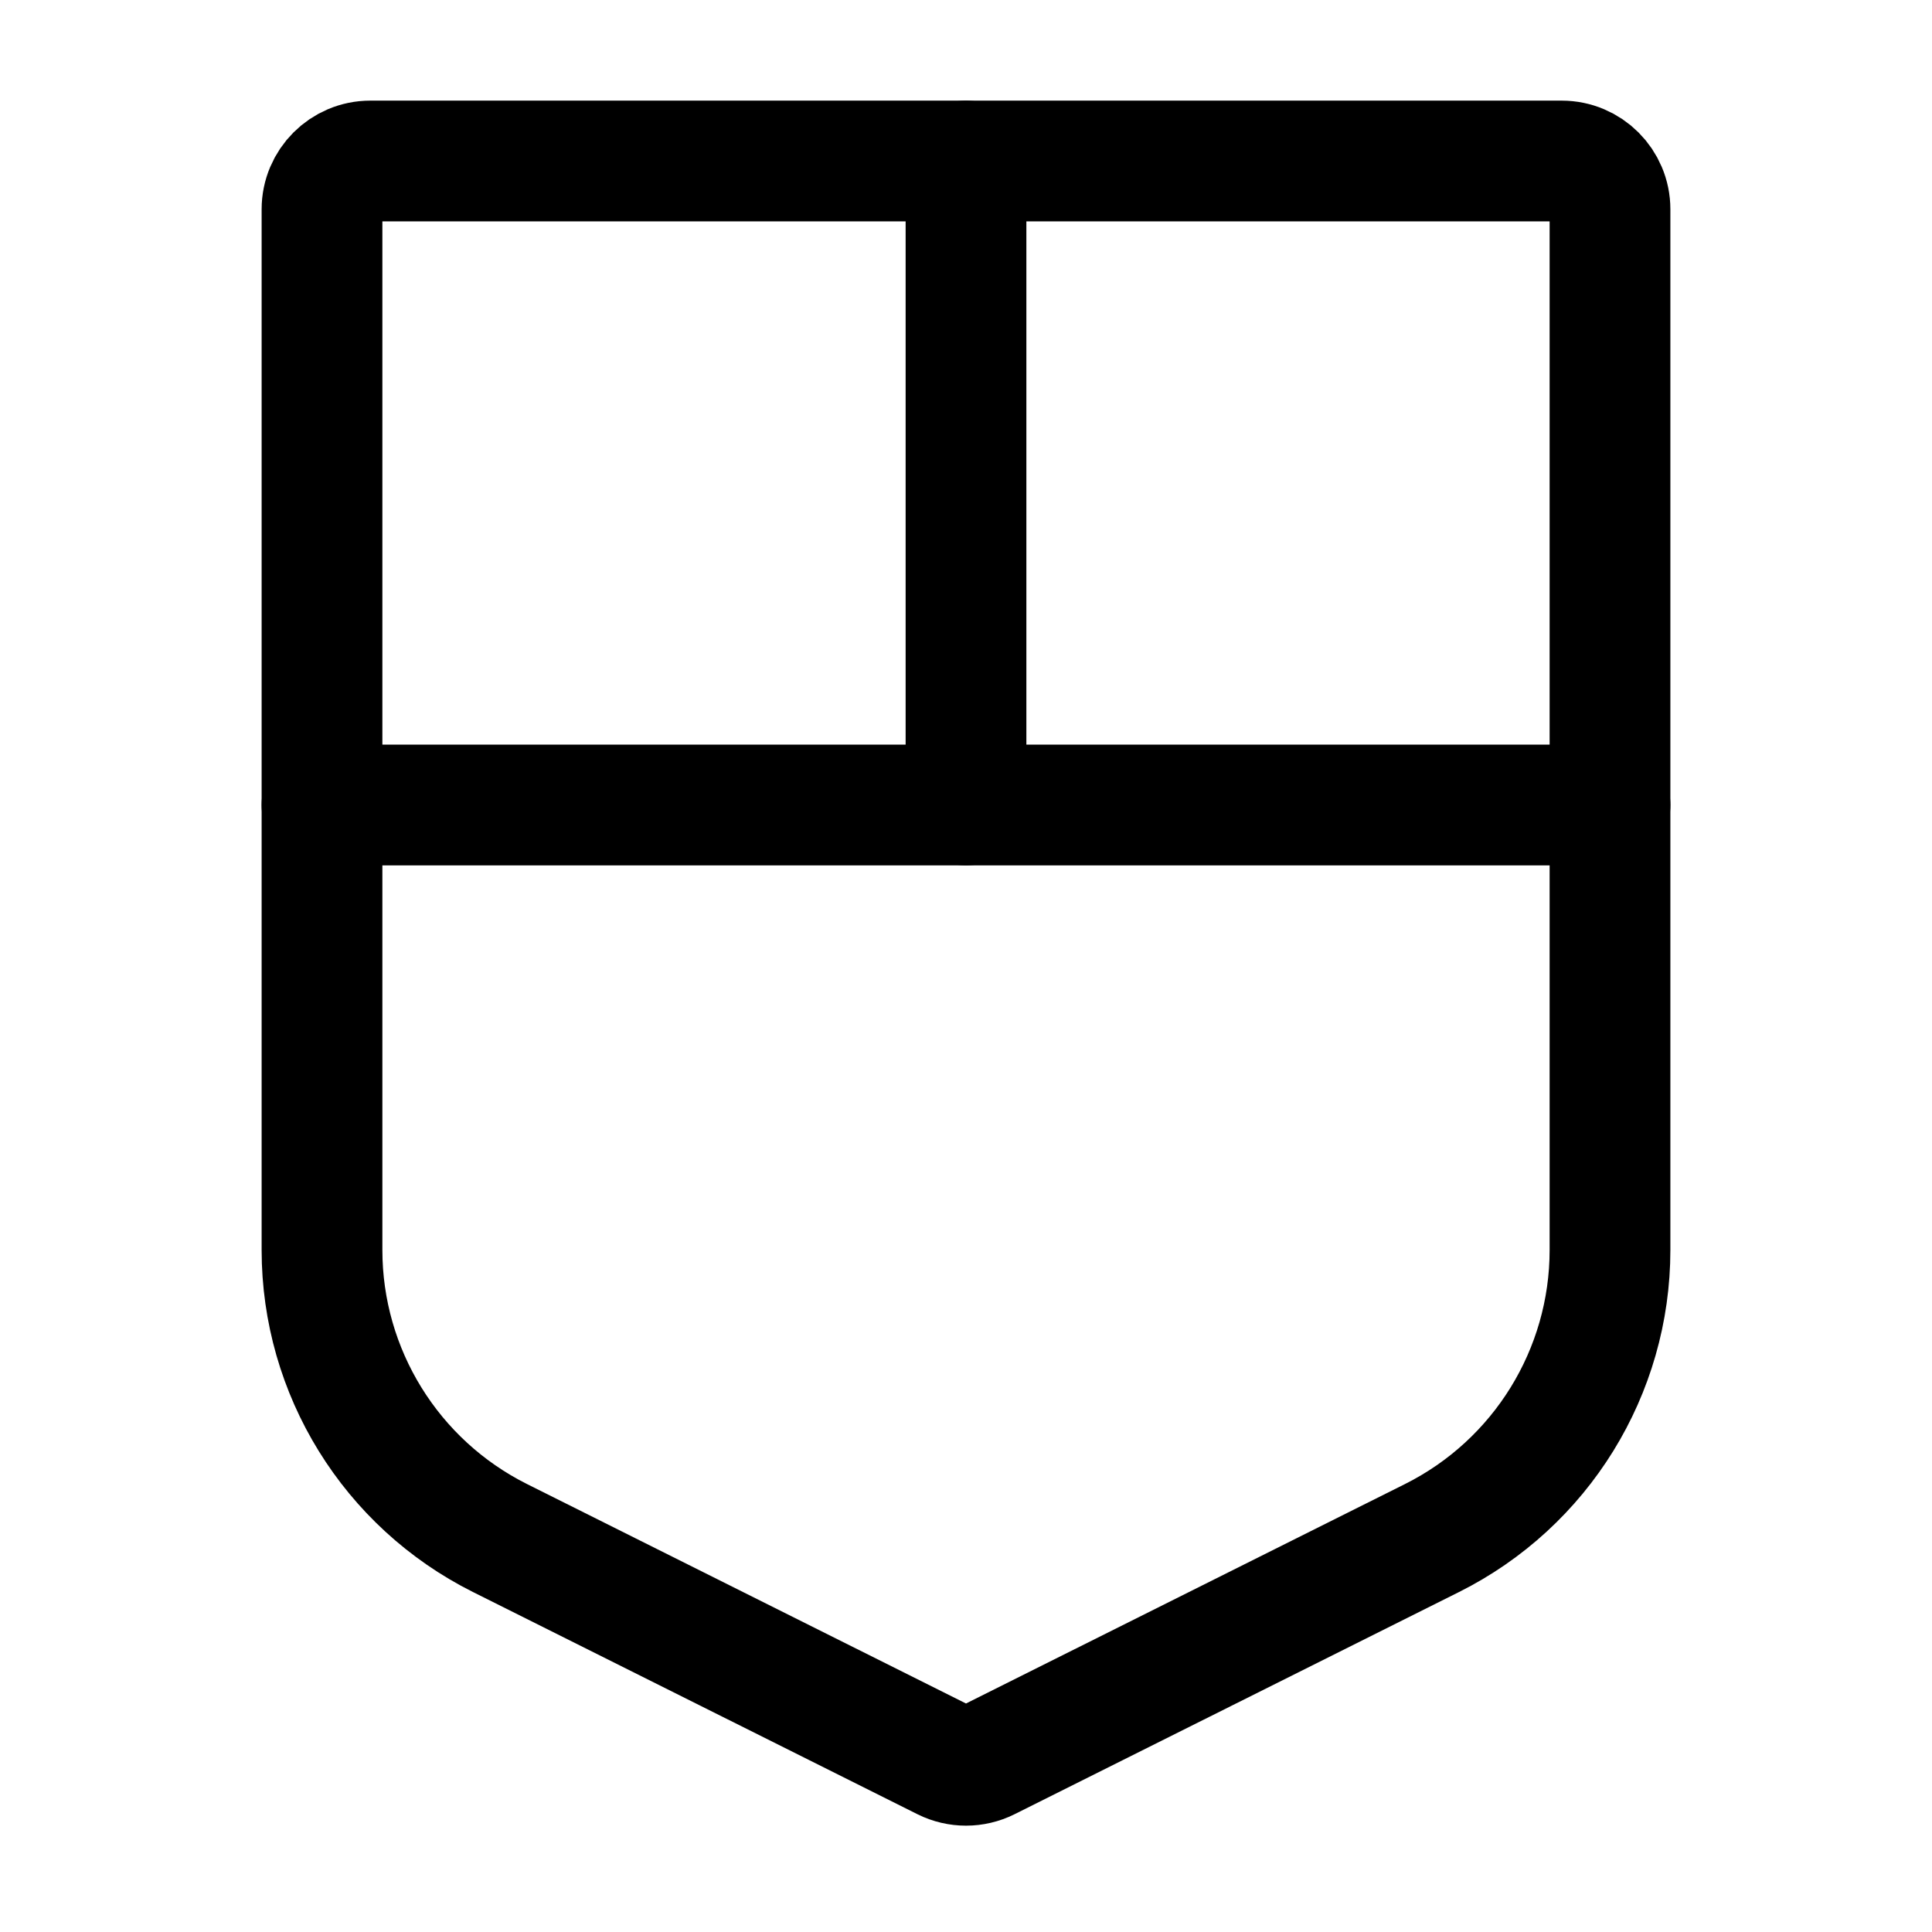
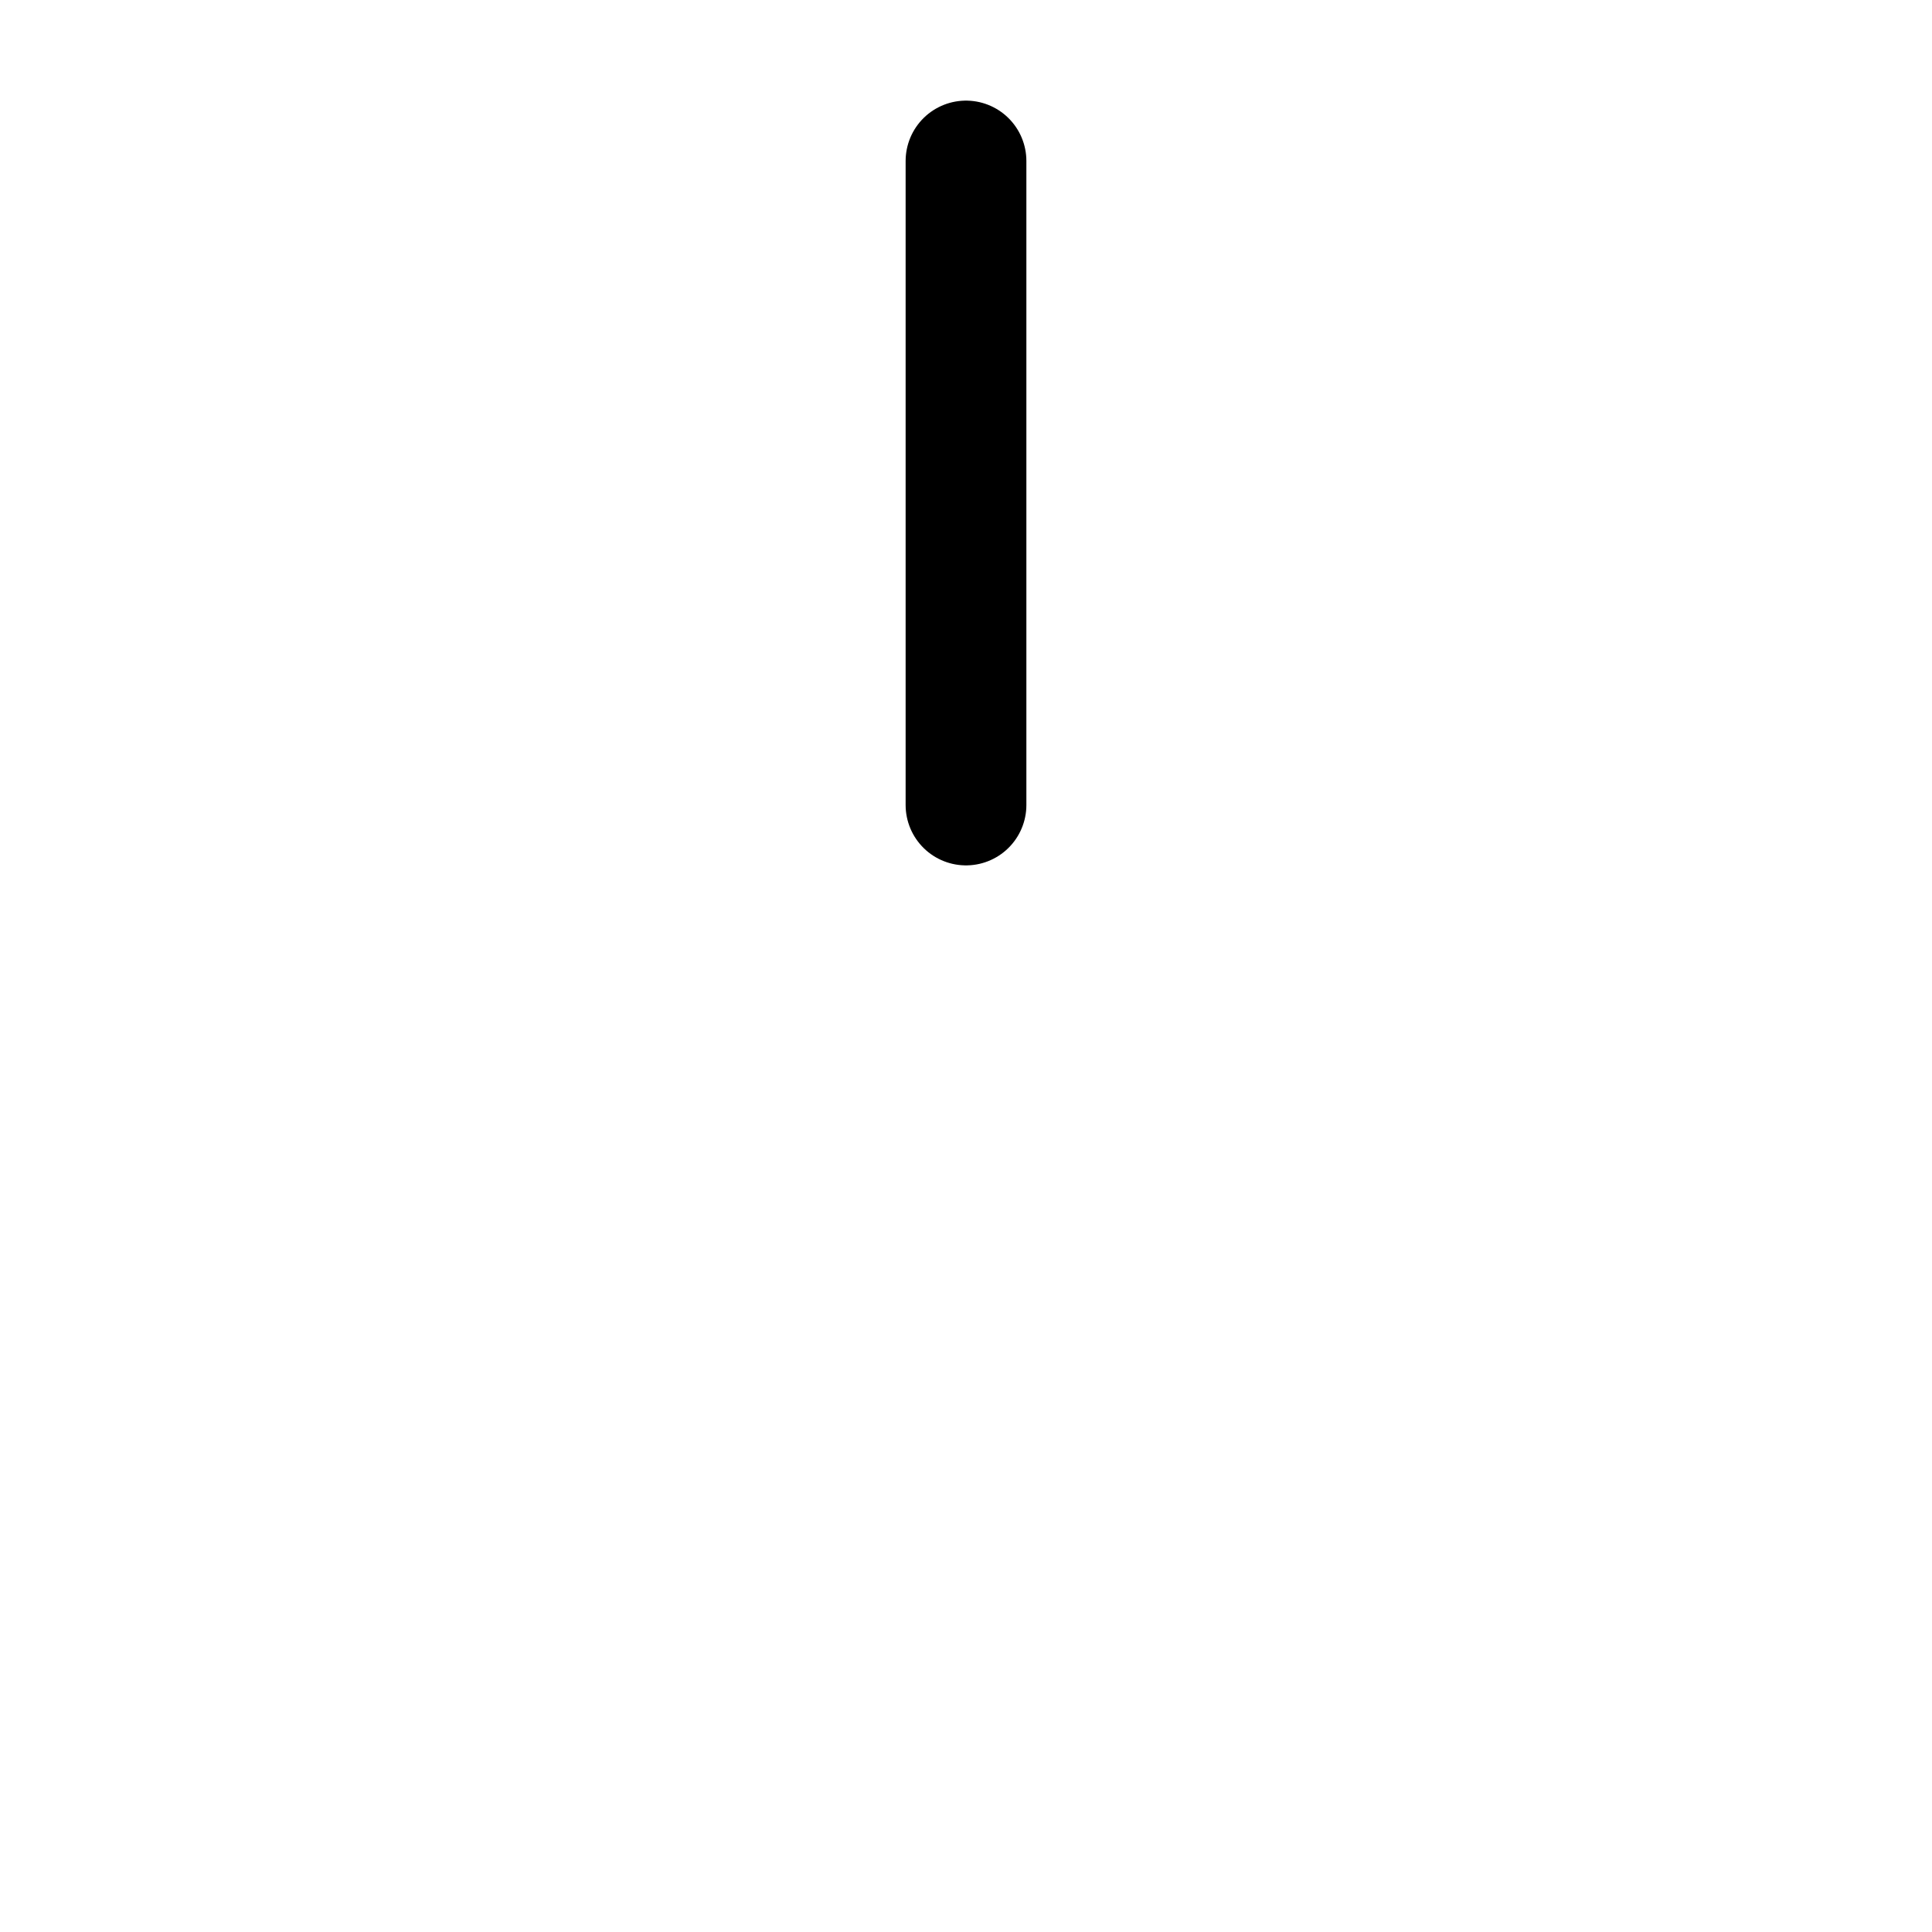
<svg xmlns="http://www.w3.org/2000/svg" width="800px" height="800px" viewBox="0 0 24 24" fill="none">
-   <path d="M11.732 21.866L6.211 19.106C4.856 18.428 4 17.043 4 15.528V2.6C4 2.269 4.269 2 4.6 2H19.4C19.731 2 20 2.269 20 2.6V15.528C20 17.043 19.144 18.428 17.789 19.106L12.268 21.866C12.099 21.95 11.901 21.95 11.732 21.866Z" stroke="#000000" stroke-width="1.5" stroke-linecap="round" stroke-linejoin="round" />
  <path d="M12 10V2" stroke="#000000" stroke-width="1.5" stroke-linecap="round" stroke-linejoin="round" />
-   <path d="M4 10H20" stroke="#000000" stroke-width="1.5" stroke-linecap="round" stroke-linejoin="round" />
</svg>